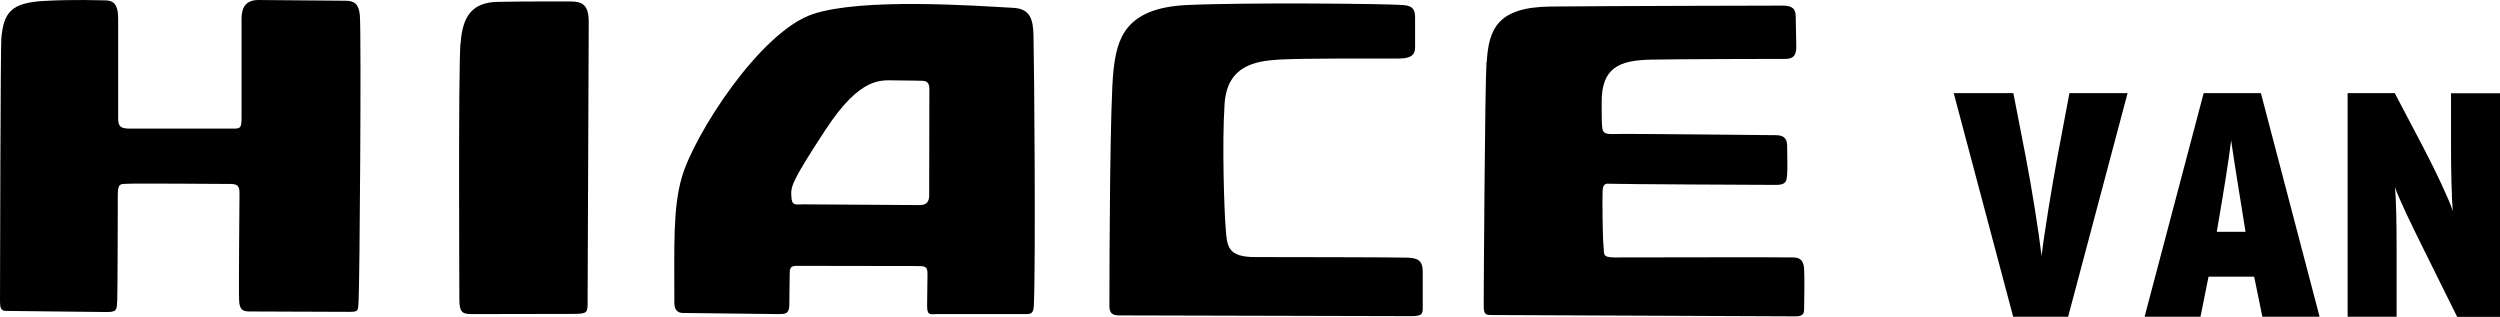
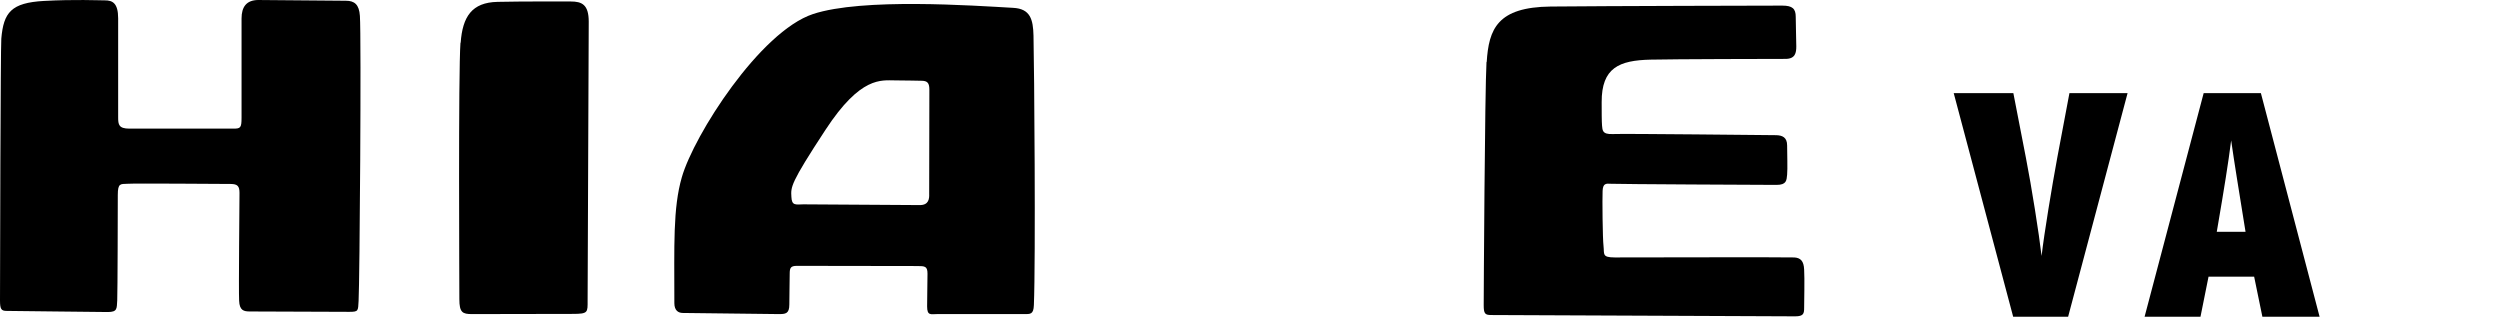
<svg xmlns="http://www.w3.org/2000/svg" id="_レイヤー_2" viewBox="0 0 133.72 16.95">
  <defs>
    <style>.cls-1{fill-rule:evenodd;}</style>
  </defs>
  <g id="_レイヤー_6">
    <path class="cls-1" d="m0,16.1C0,14.63.03,2.55.07,2.07.19.66.6.15,2.35.05c1.68-.09,2.88-.03,3.27-.03s.7.14.7.96,0,4.92,0,5.3.03.6.6.6,5.16,0,5.55,0,.45-.03.45-.58c0-.55,0-4.69,0-5.31,0-.62.26-.98.88-.99.63,0,4.25.04,4.7.04.46,0,.71.2.75.81.08,1.18-.01,14.24-.07,15.25-.03.53,0,.58-.5.58-.51,0-4.97-.02-5.31-.02-.33,0-.56-.05-.58-.58-.03-.53.02-5.4.02-5.76s-.1-.48-.48-.48c-.38,0-5.16-.04-5.52-.01-.36.02-.51-.05-.51.6s-.01,5.21-.03,5.64c-.03.43.02.62-.51.62-.53,0-5.12-.06-5.4-.06-.29,0-.36-.09-.36-.55Z" />
    <path class="cls-1" d="m24.64,2.29c.1-1.4.6-2.16,1.97-2.19,1.32-.03,3.33-.02,3.92-.02s.96.16.96,1.08c0,.92-.06,14.27-.06,14.91,0,.64.04.72-.8.72-.84,0-4.87.01-5.38.01s-.68-.08-.68-.8-.06-12.16.06-13.72Z" />
    <path class="cls-1" d="m36.07,16.2c0-3.07-.08-5.06.4-6.72.65-2.26,4.18-7.79,7.02-8.73,2.64-.87,8.57-.45,10.71-.33.91.05,1.06.62,1.08,1.49.04,1.56.12,12.03.02,14.41-.02.51-.19.48-.55.48-.36,0-4.3,0-4.63,0-.33,0-.53.1-.53-.41,0-.5.02-1.35.02-1.75s-.14-.41-.55-.41c-.41,0-6.1-.01-6.43-.01s-.39.1-.39.41-.02,1.16-.02,1.66-.21.51-.58.51-4.87-.06-5.11-.06c-.24,0-.46-.12-.46-.53Zm6.91-5.27c.43,0,5.74.04,6.22.04s.51-.34.5-.6c0-.27.01-5.21.01-5.57s-.1-.48-.43-.48c-.33,0-.64-.02-1.39-.02-.75,0-1.85-.24-3.74,2.65-1.89,2.88-1.85,3.05-1.82,3.58.02.48.22.41.65.4Z" />
-     <path class="cls-1" d="m75.06.27c.58.05.63.31.63.72,0,.41,0,1.27,0,1.56s-.12.58-.84.58c-.72,0-5.31-.02-6.48.06-1.18.08-2.74.29-2.87,2.38-.14,2.09-.02,5.69.06,6.65.07.96.1,1.54,1.61,1.53,1.51,0,7.51.01,8.09.03.57.02.84.14.84.77v1.78c0,.38.05.58-.57.58-.62,0-15.39-.04-15.7-.04s-.49-.12-.49-.48c0-2.73.03-11.02.22-12.65.19-1.63.59-3.31,3.91-3.47,3.26-.15,10.78-.07,11.6,0Z" />
    <path class="cls-1" d="m79.52,3.33c.11-1.78.57-2.95,3.42-2.98,2.86-.03,11.84-.05,12.39-.05.55,0,.72.17.72.6s.03,1.24.03,1.58-.05.67-.58.67c-.52,0-6.03.01-7.22.04-1.66.04-2.62.42-2.61,2.28,0,.48,0,1.03.02,1.25.03.21-.02.48.58.45.6-.03,8.33.06,8.7.06s.62.12.62.55.03,1.25,0,1.56c-.03.31-.03.55-.57.55-.56,0-8.55-.04-8.84-.06-.29-.02-.44-.02-.46.38-.02.41,0,2.55.05,2.96.05.41-.1.6.6.6.7,0,9.27-.02,9.6,0,.34.02.51.19.53.65.03.46,0,1.73,0,2.04s-.03.46-.48.46c-.45,0-15.92-.07-16.25-.07-.34,0-.41-.07-.41-.53,0-.46.06-11.46.15-13.02Z" />
    <path d="m104.49,4.98h3.2l.67,3.45c.31,1.59.7,4.05.84,5.26.14-1.21.55-3.69.84-5.26l.65-3.45h3.11l-3.18,11.96h-2.94l-3.18-11.96Z" />
    <path d="m117.87,4.98h3.06l3.14,11.96h-3.06l-.44-2.14h-2.44l-.43,2.14h-2.99l3.16-11.96Zm2.24,7.42l-.07-.43c-.29-1.81-.53-3.26-.7-4.46-.15,1.2-.39,2.67-.7,4.48l-.07.41h1.54Z" />
-     <path d="m125.56,4.98h2.53l1.52,2.89c.72,1.38,1.37,2.77,1.59,3.42-.07-.65-.1-2.29-.1-3.45v-2.85h2.62v11.96h-2.29l-1.79-3.61c-.68-1.37-1.3-2.65-1.54-3.33.07.68.09,2.08.09,3.38v3.55h-2.62V4.98Z" />
  </g>
</svg>